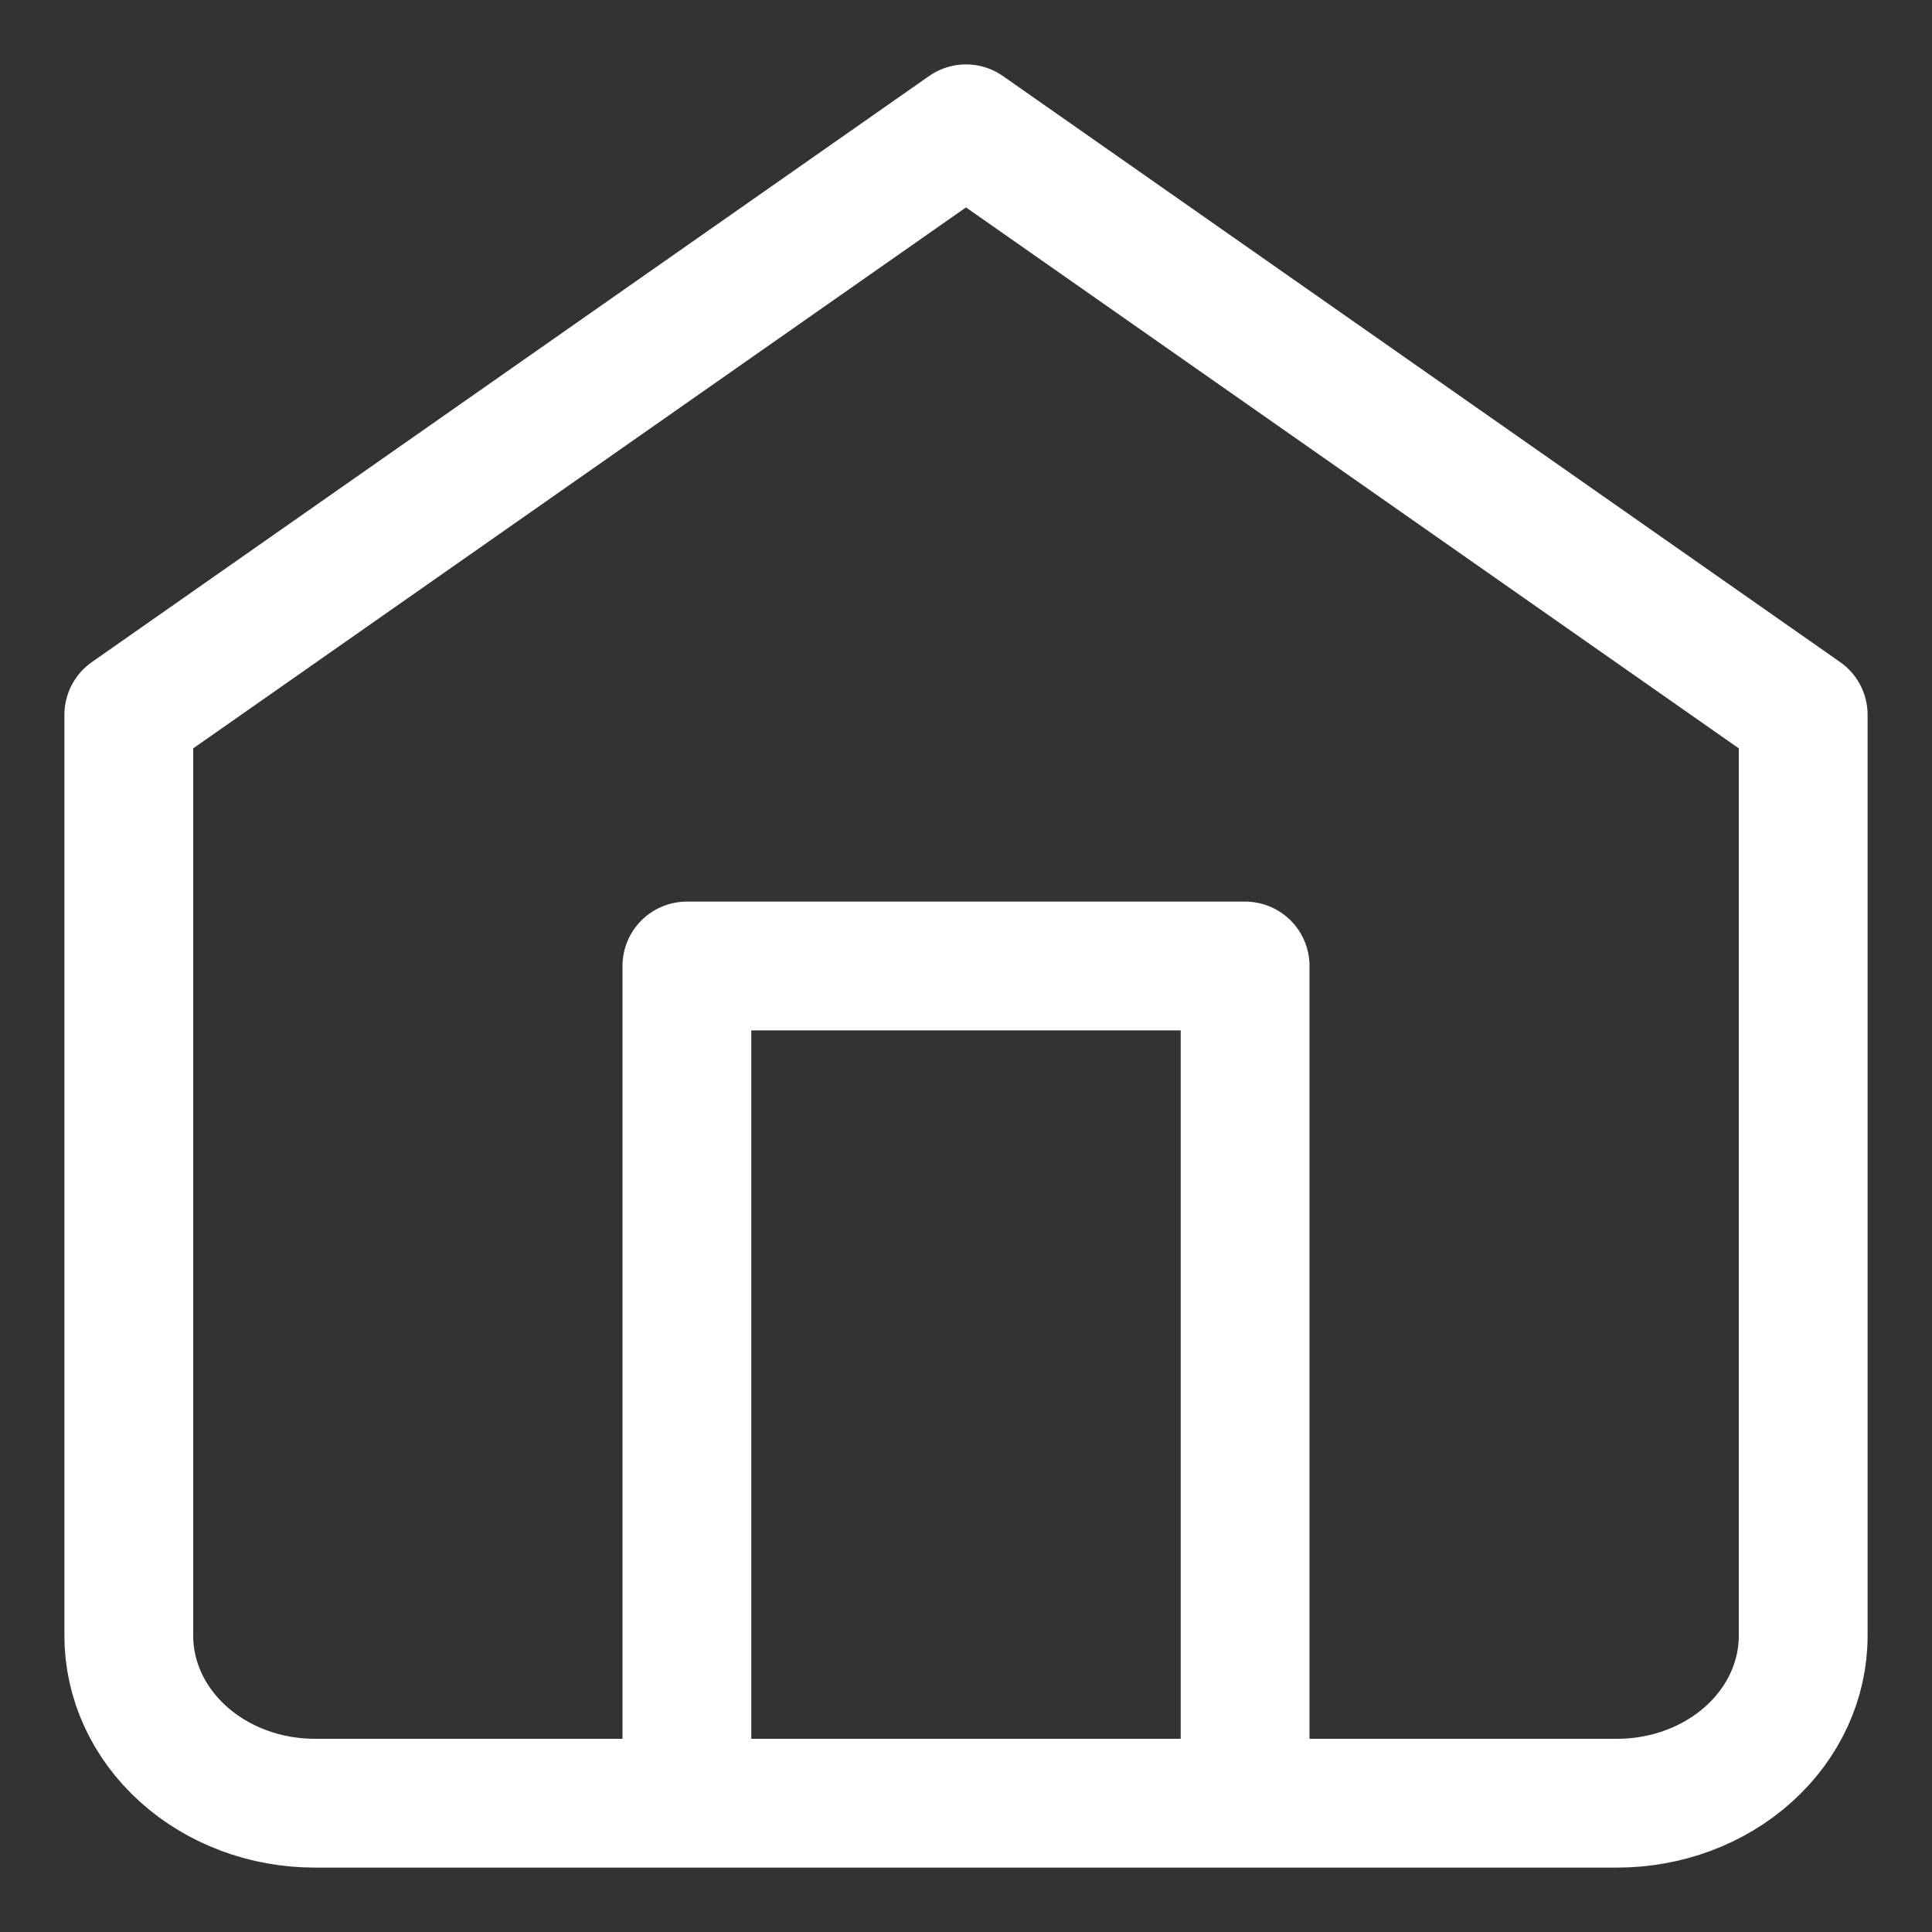
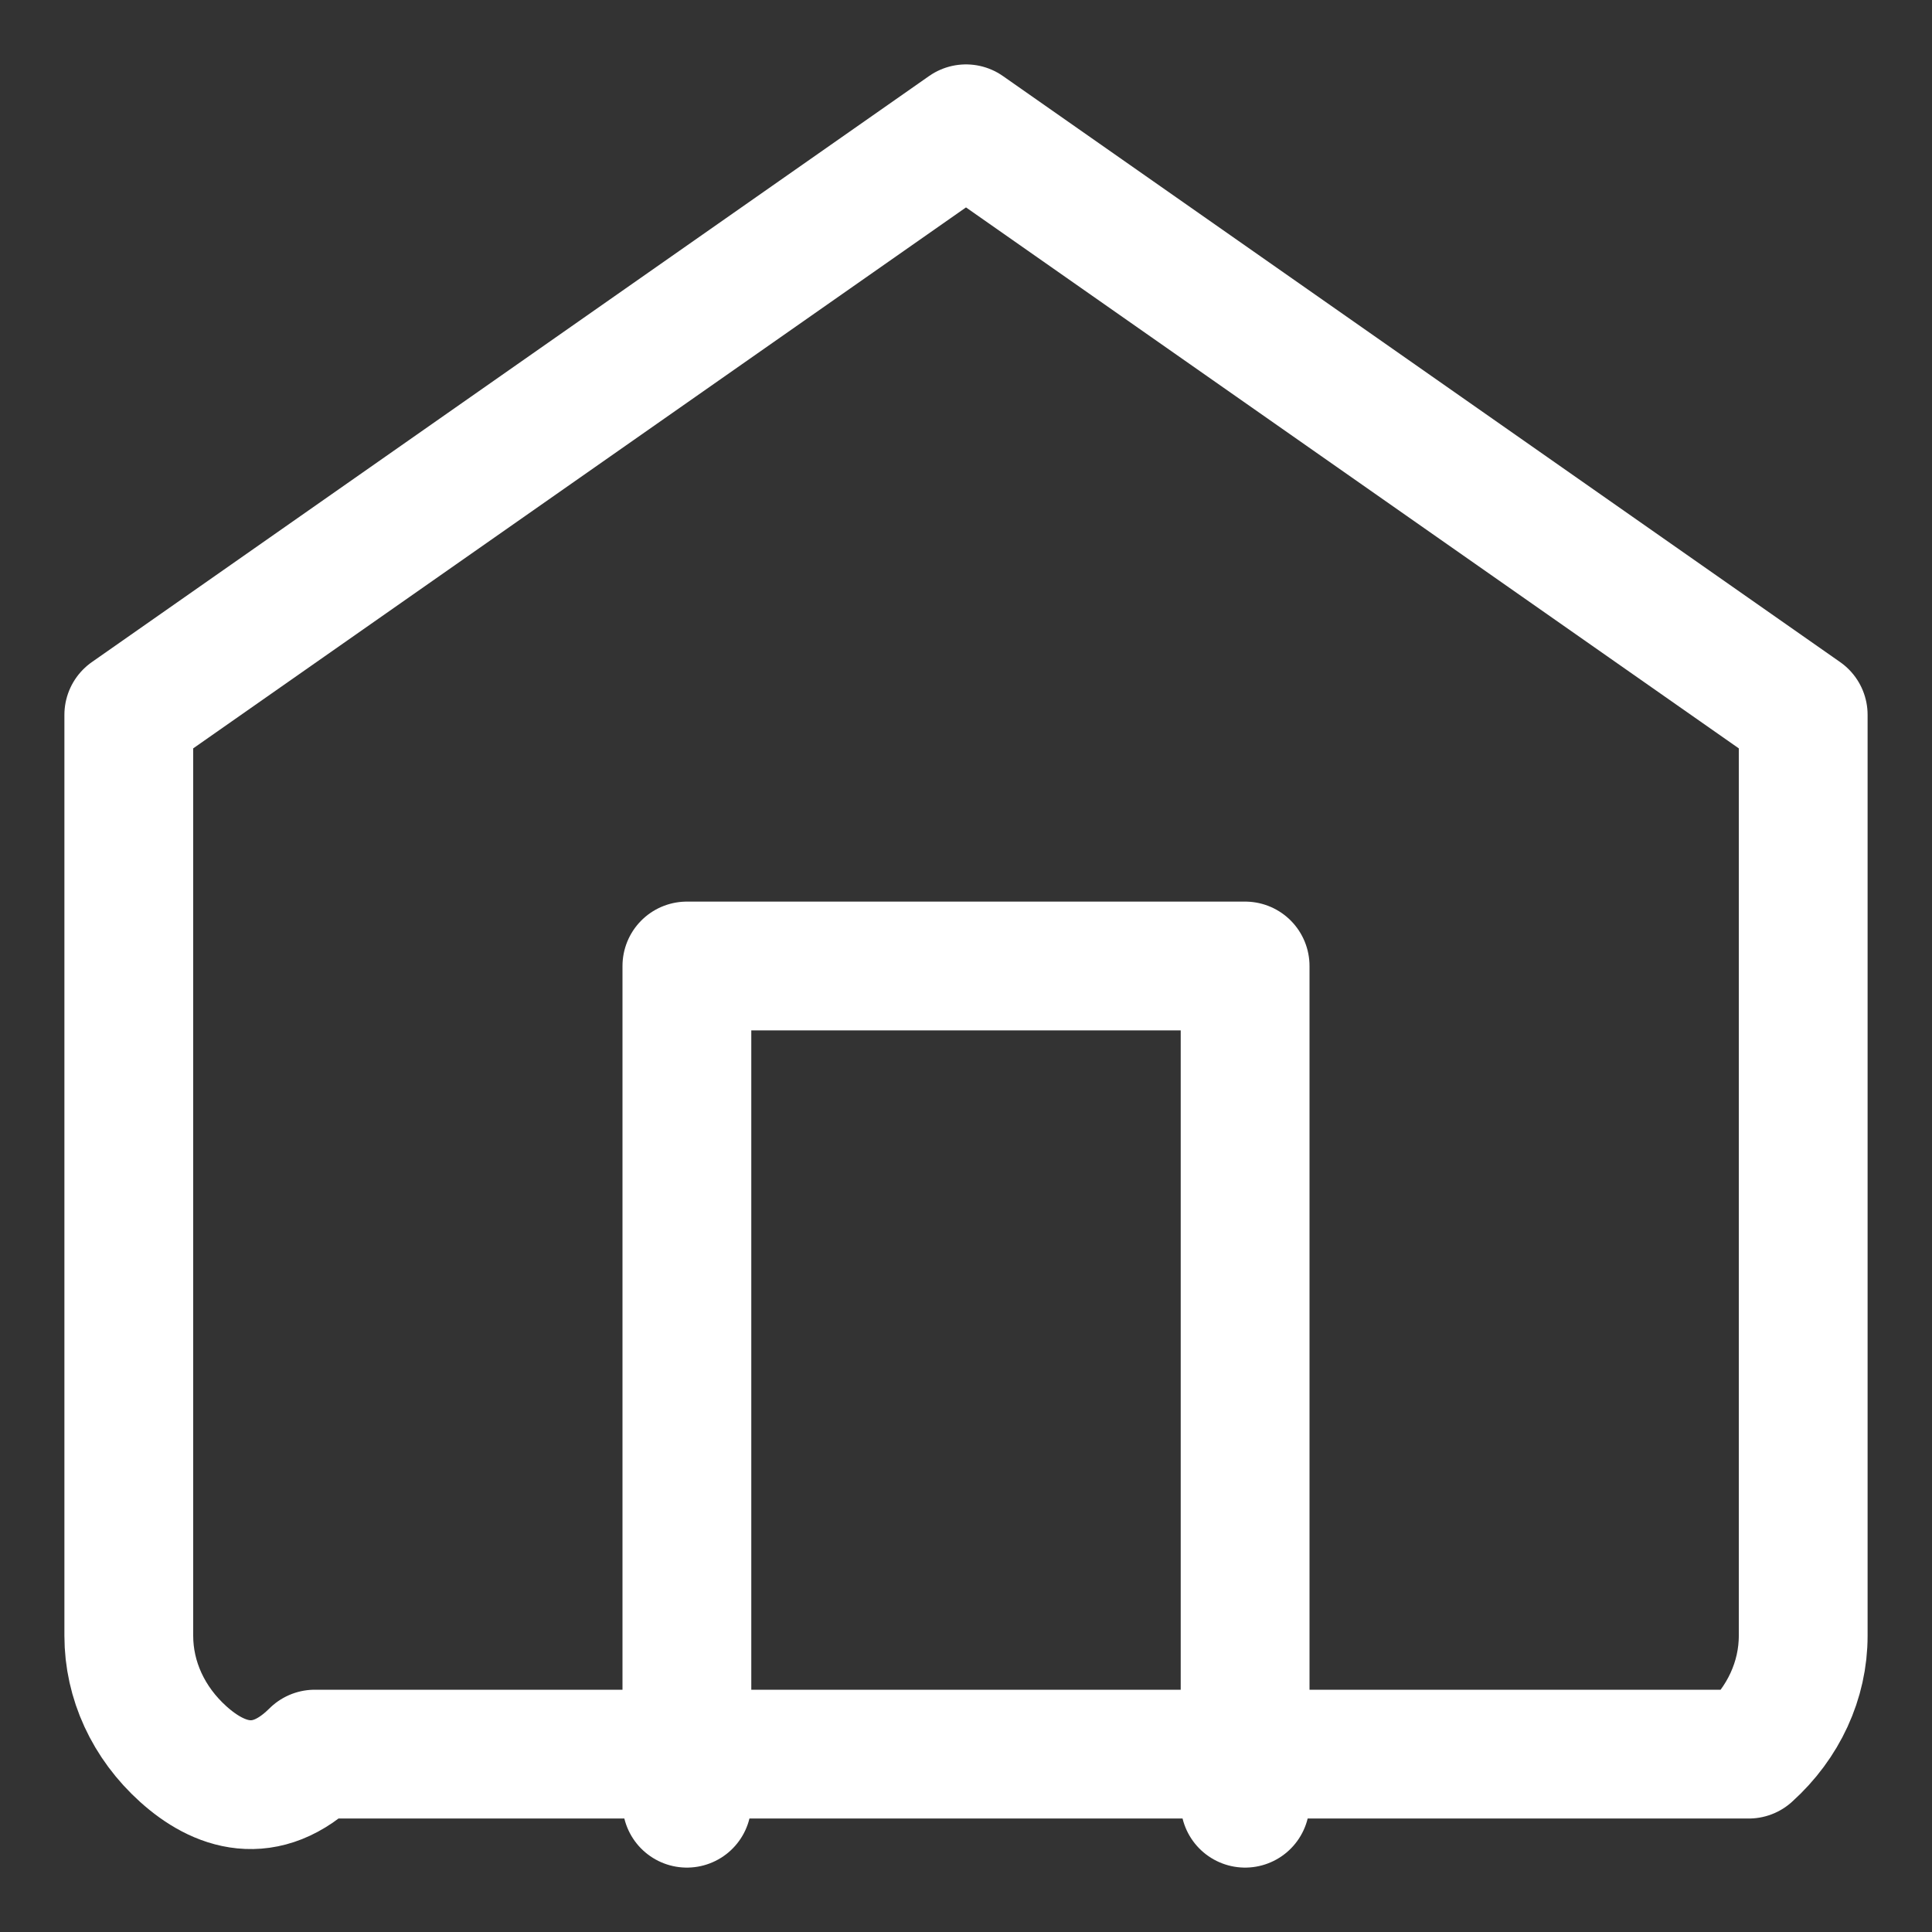
<svg xmlns="http://www.w3.org/2000/svg" width="15" height="15" viewBox="0 0 15 15" fill="none">
  <rect x="0" y="0" width="15" height="15" fill="#333333" stroke="none" />
-   <path d="M5.333 14V7.5H9.667V14M1 5.55L7.5 1L14 5.55V12.7C14 13.045 13.848 13.375 13.577 13.619C13.306 13.863 12.939 14 12.556 14H2.444C2.061 14 1.694 13.863 1.423 13.619C1.152 13.375 1 13.045 1 12.7V5.55Z" stroke="white" stroke-linecap="round" stroke-linejoin="round" />
+   <path d="M5.333 14V7.5H9.667V14M1 5.55L7.5 1L14 5.55V12.7C14 13.045 13.848 13.375 13.577 13.619H2.444C2.061 14 1.694 13.863 1.423 13.619C1.152 13.375 1 13.045 1 12.7V5.55Z" stroke="white" stroke-linecap="round" stroke-linejoin="round" />
</svg>